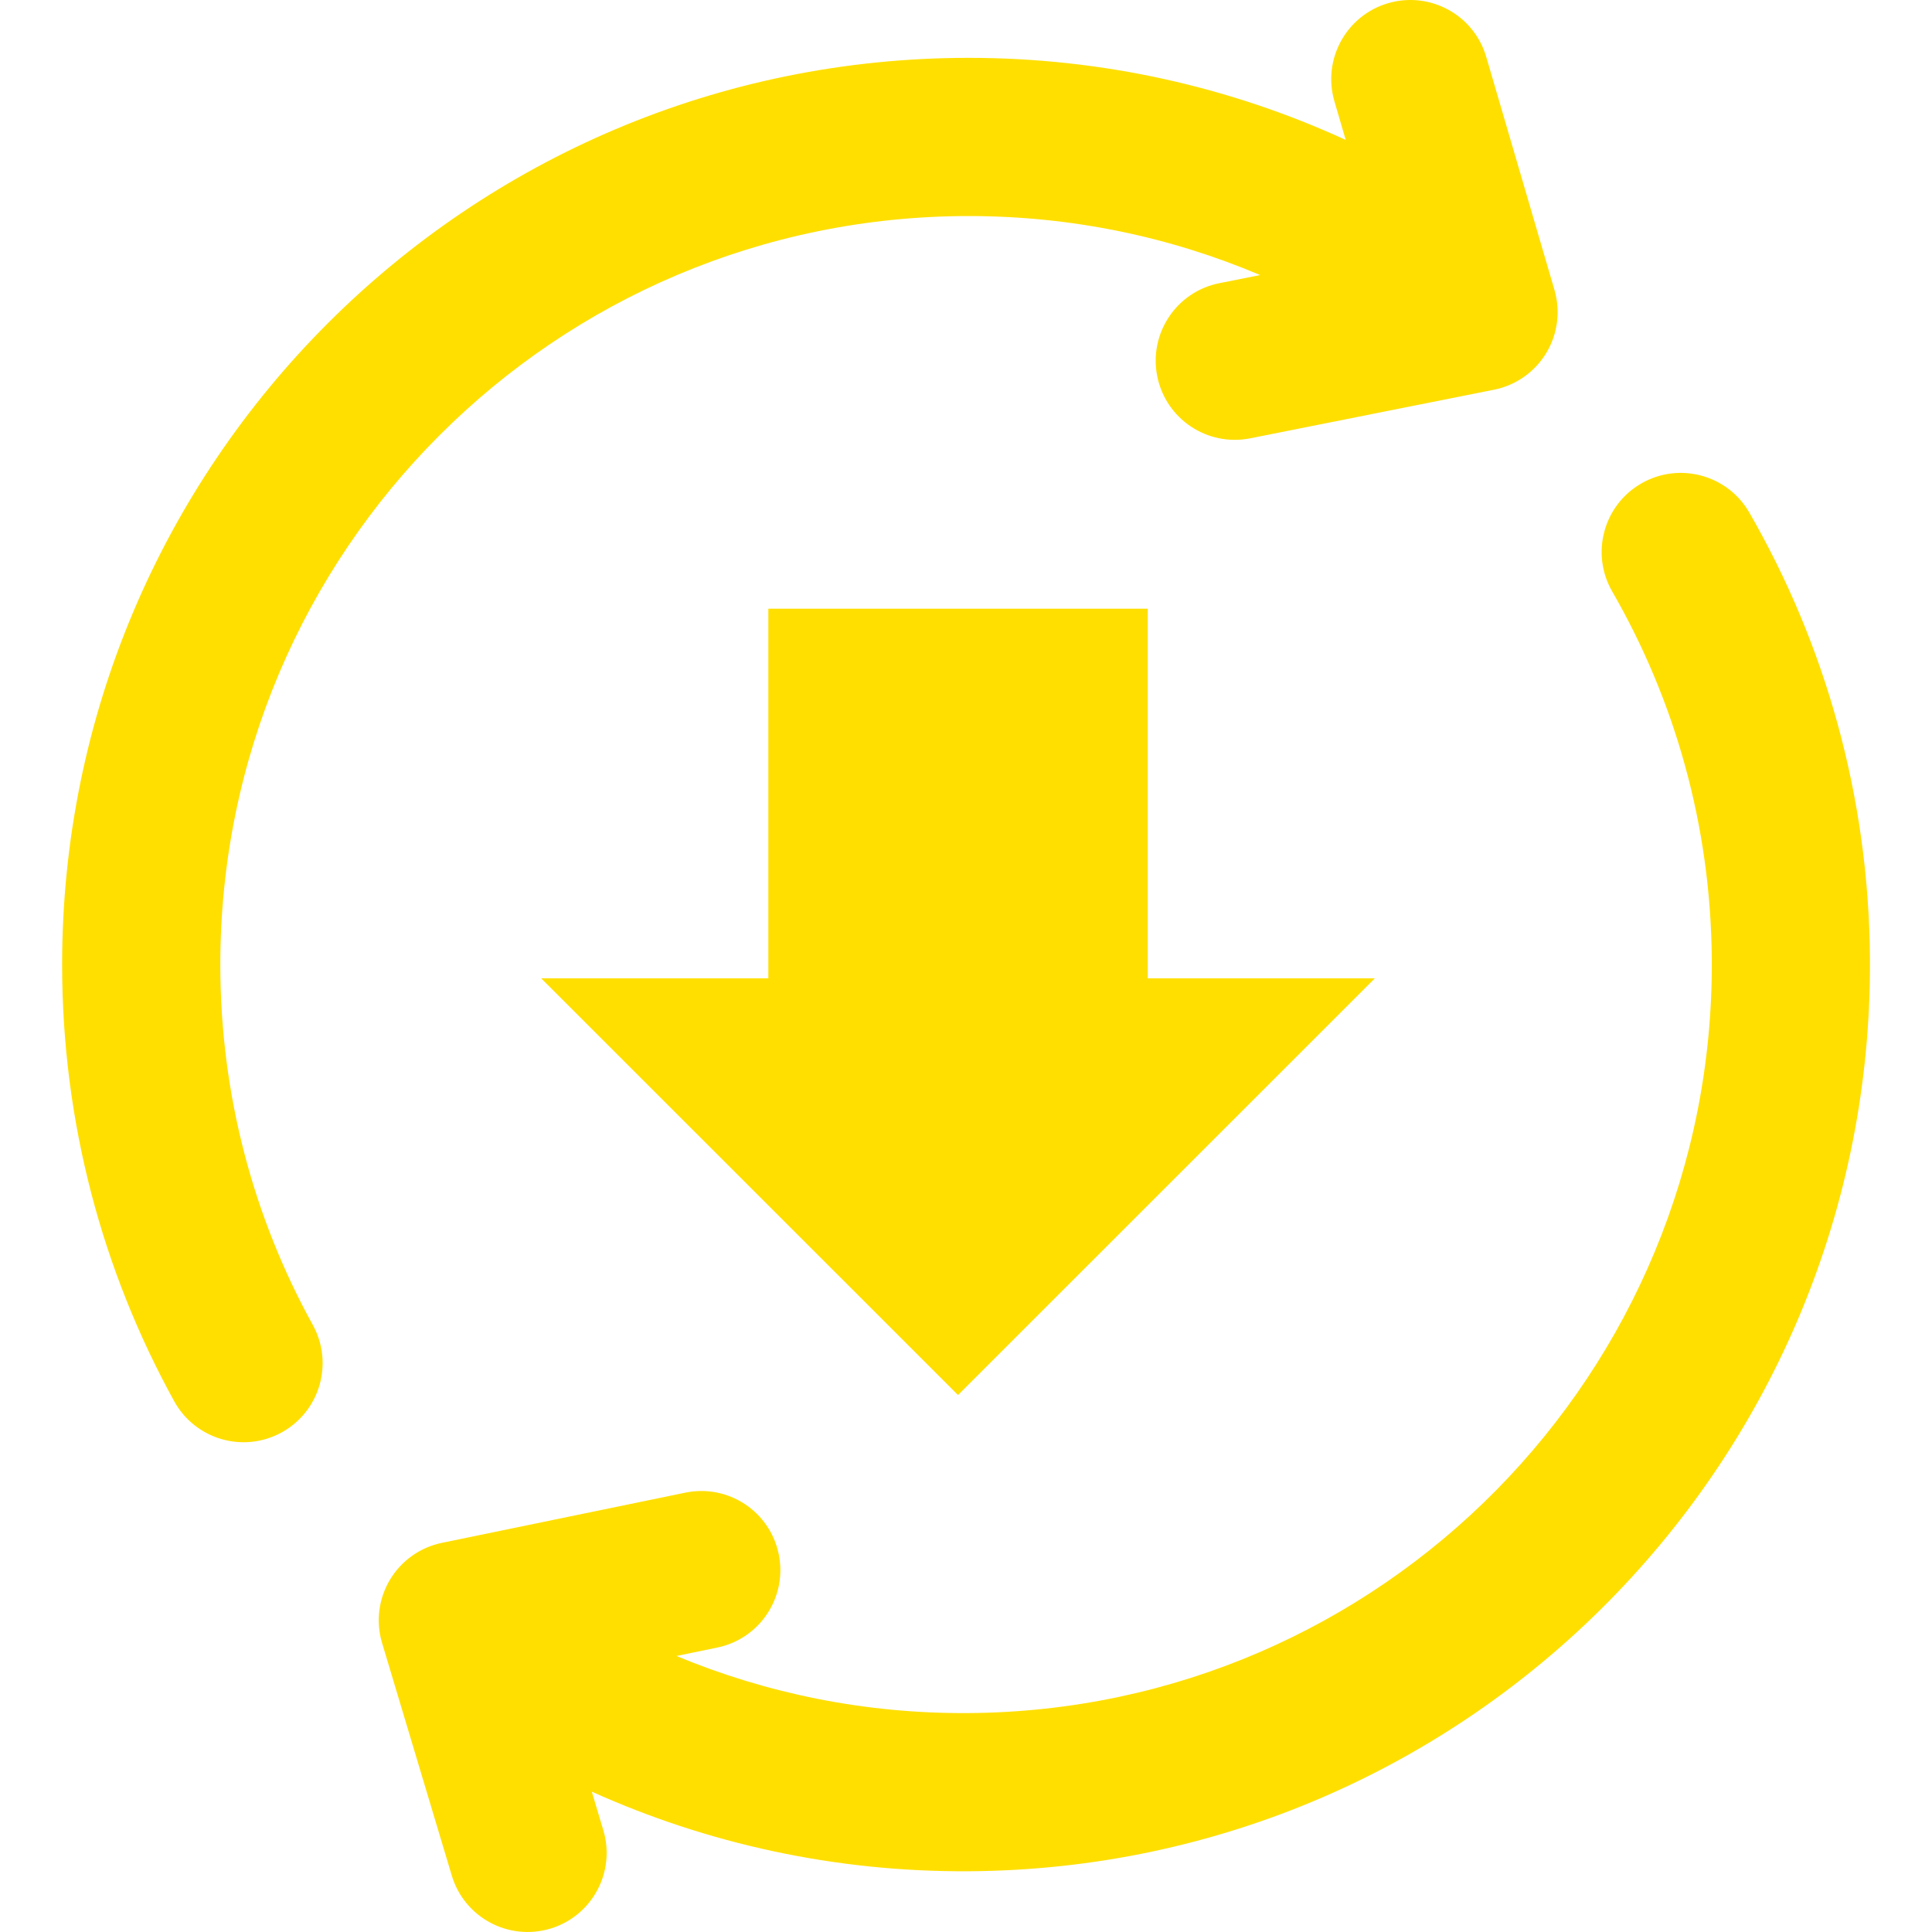
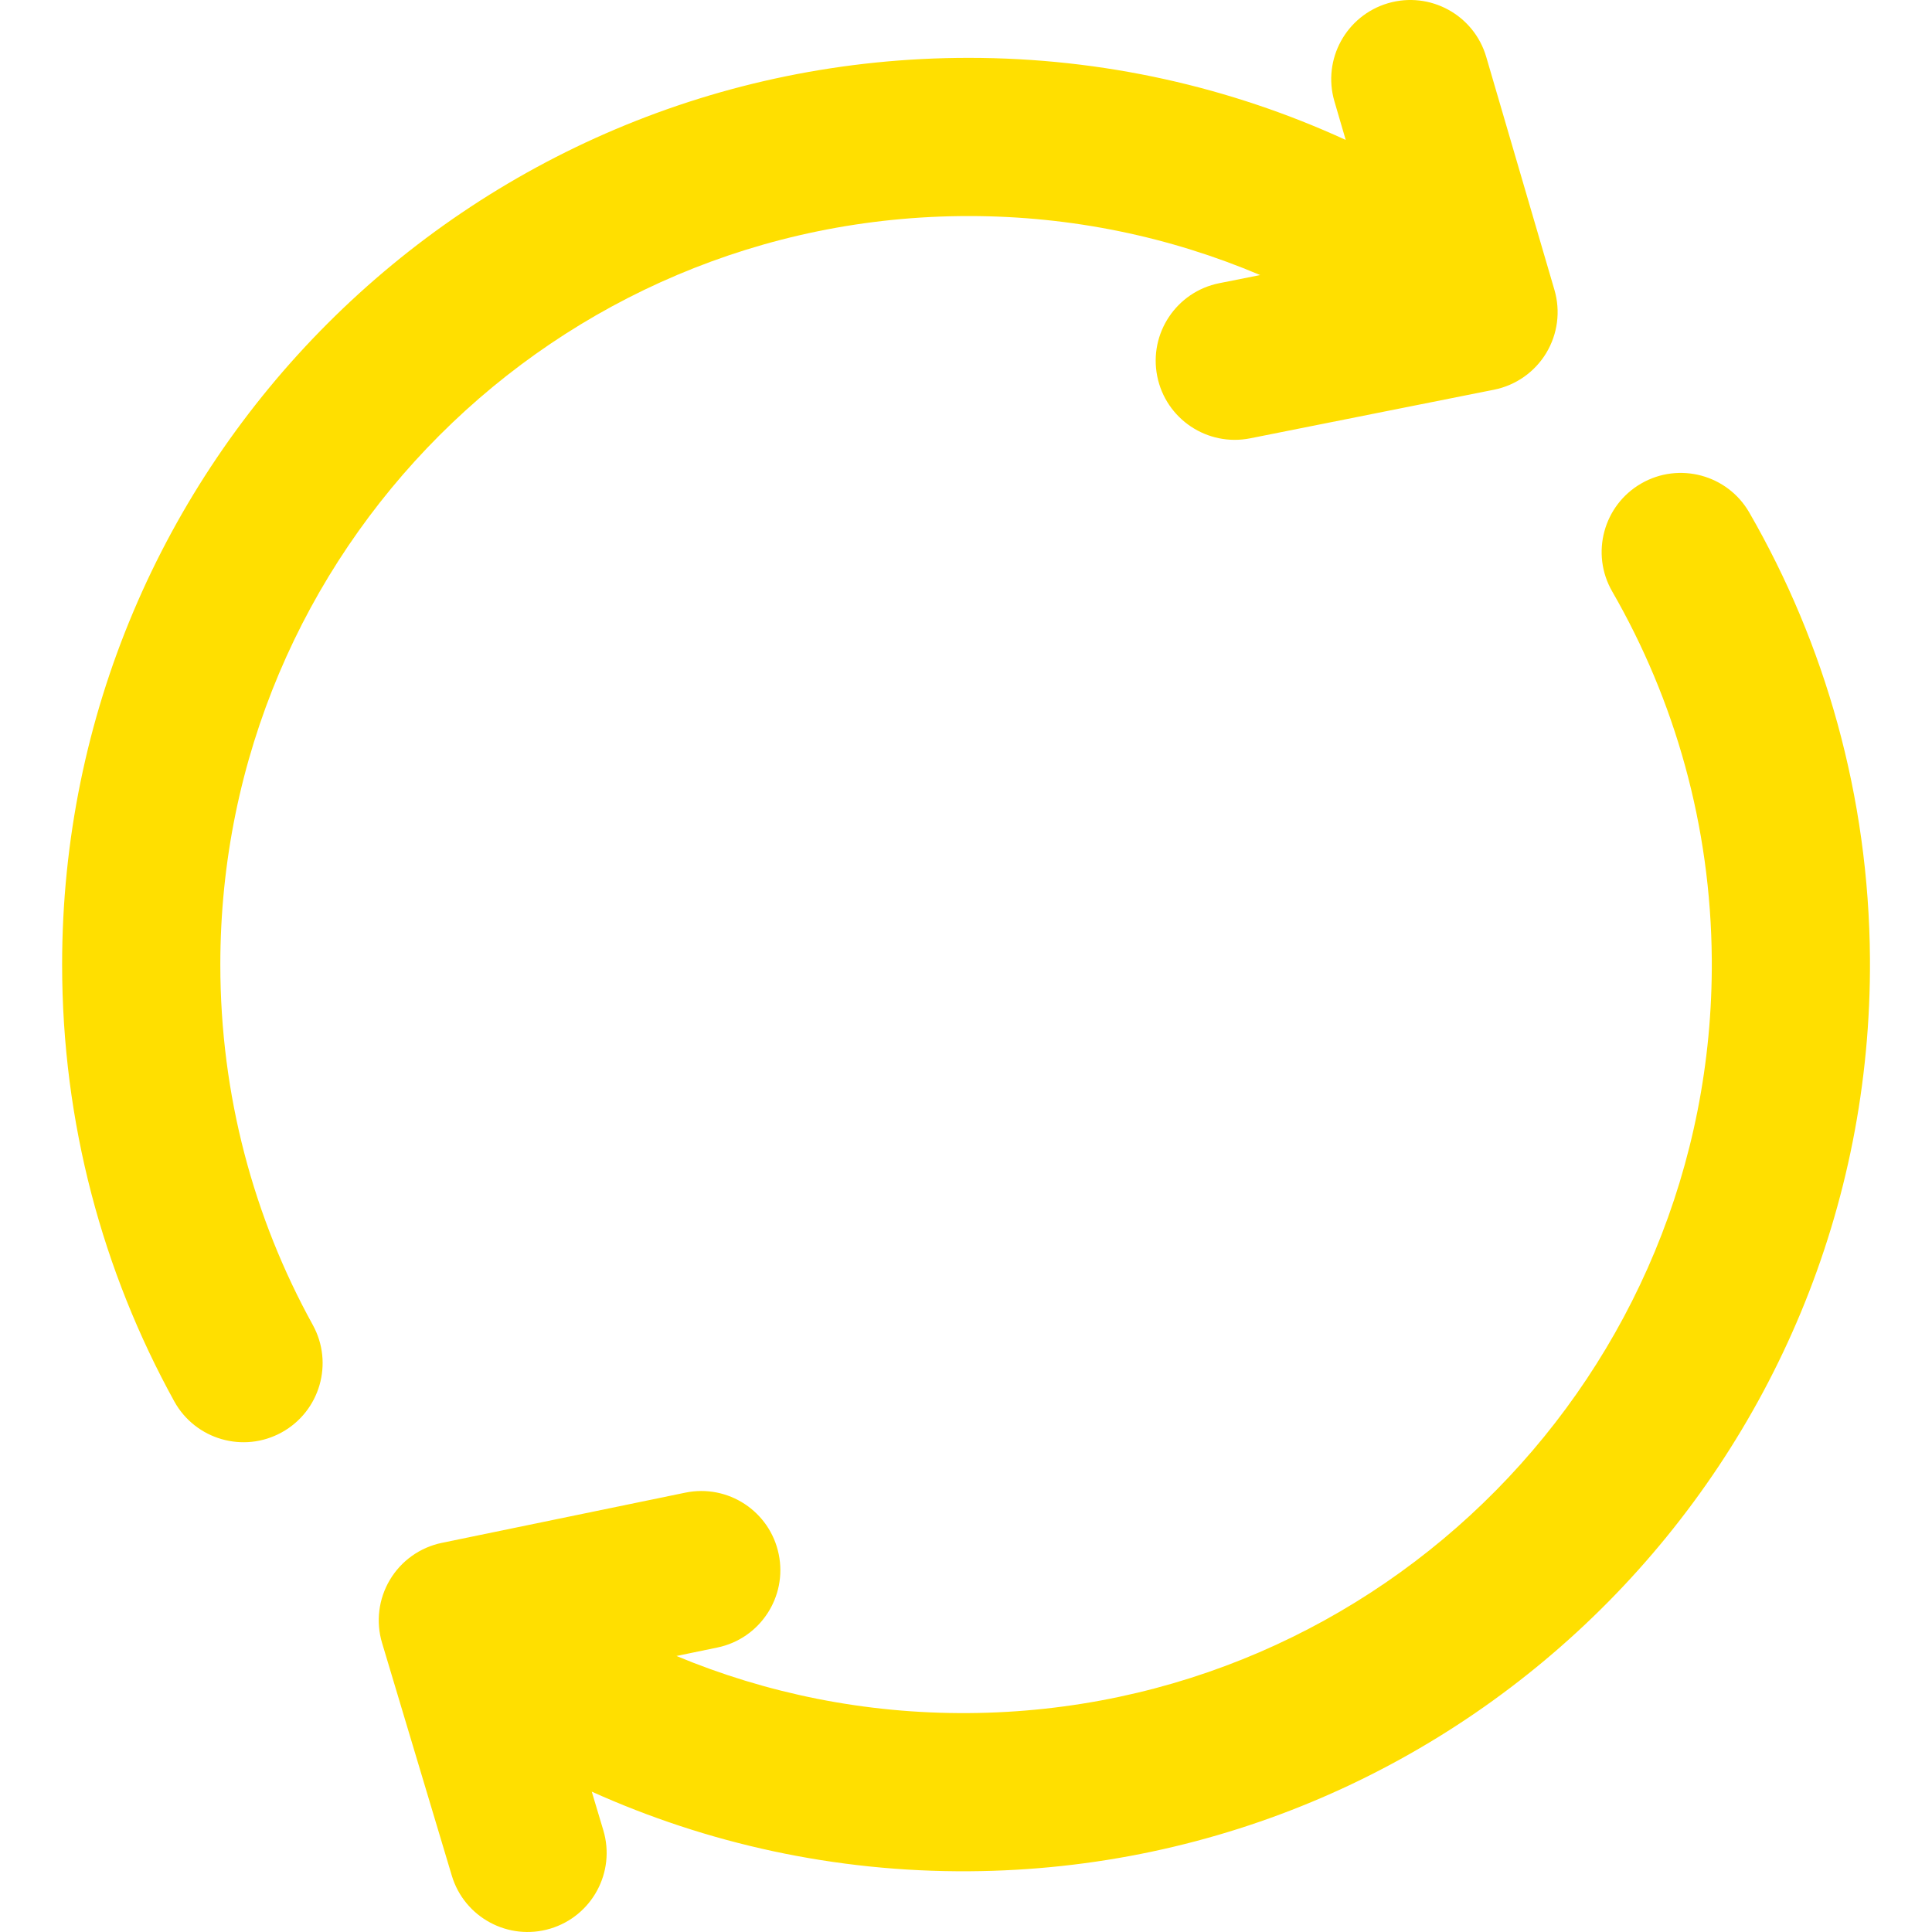
<svg xmlns="http://www.w3.org/2000/svg" width="52" height="52" viewBox="0 0 52 52" fill="none">
-   <path fill-rule="evenodd" clip-rule="evenodd" d="M30.891 26.332V16.383H20.68V26.332H14.566L25.785 37.547L37.004 26.332H30.891Z" fill="#FFDF00" />
  <path fill-rule="evenodd" clip-rule="evenodd" d="M37.361 0.086C38.489 -0.244 39.672 0.403 40.002 1.531L41.838 7.803C42.006 8.376 41.925 8.993 41.616 9.504C41.307 10.014 40.797 10.372 40.212 10.489L33.651 11.797C32.498 12.027 31.377 11.279 31.147 10.126C30.917 8.973 31.665 7.852 32.818 7.622L33.917 7.403C31.507 6.381 28.858 5.815 26.073 5.815C14.948 5.815 5.93 14.835 5.93 25.962C5.93 29.483 6.833 32.786 8.419 35.661C8.986 36.691 8.612 37.985 7.582 38.553C6.553 39.121 5.258 38.746 4.69 37.717C2.767 34.229 1.672 30.221 1.672 25.962C1.672 12.484 12.596 1.557 26.073 1.557C29.694 1.557 33.13 2.349 36.22 3.766L35.916 2.727C35.586 1.599 36.233 0.417 37.361 0.086ZM44.174 13.013C45.193 12.426 46.495 12.776 47.082 13.794C49.121 17.332 50.301 21.431 50.33 25.802V25.802C50.418 39.279 39.565 50.277 26.088 50.365H26.088C22.468 50.389 19.026 49.619 15.927 48.222L16.238 49.26C16.576 50.386 15.936 51.572 14.81 51.91C13.684 52.247 12.497 51.608 12.16 50.482L10.284 44.222C10.112 43.65 10.189 43.033 10.495 42.52C10.801 42.007 11.308 41.647 11.893 41.526L18.445 40.175C19.596 39.937 20.722 40.678 20.959 41.83C21.197 42.981 20.456 44.107 19.305 44.344L18.207 44.571C20.624 45.577 23.277 46.126 26.06 46.108C37.186 46.035 46.145 36.956 46.073 25.83C46.049 22.217 45.075 18.839 43.393 15.92C42.806 14.902 43.156 13.6 44.174 13.013Z" fill="#FFDF00" />
</svg>